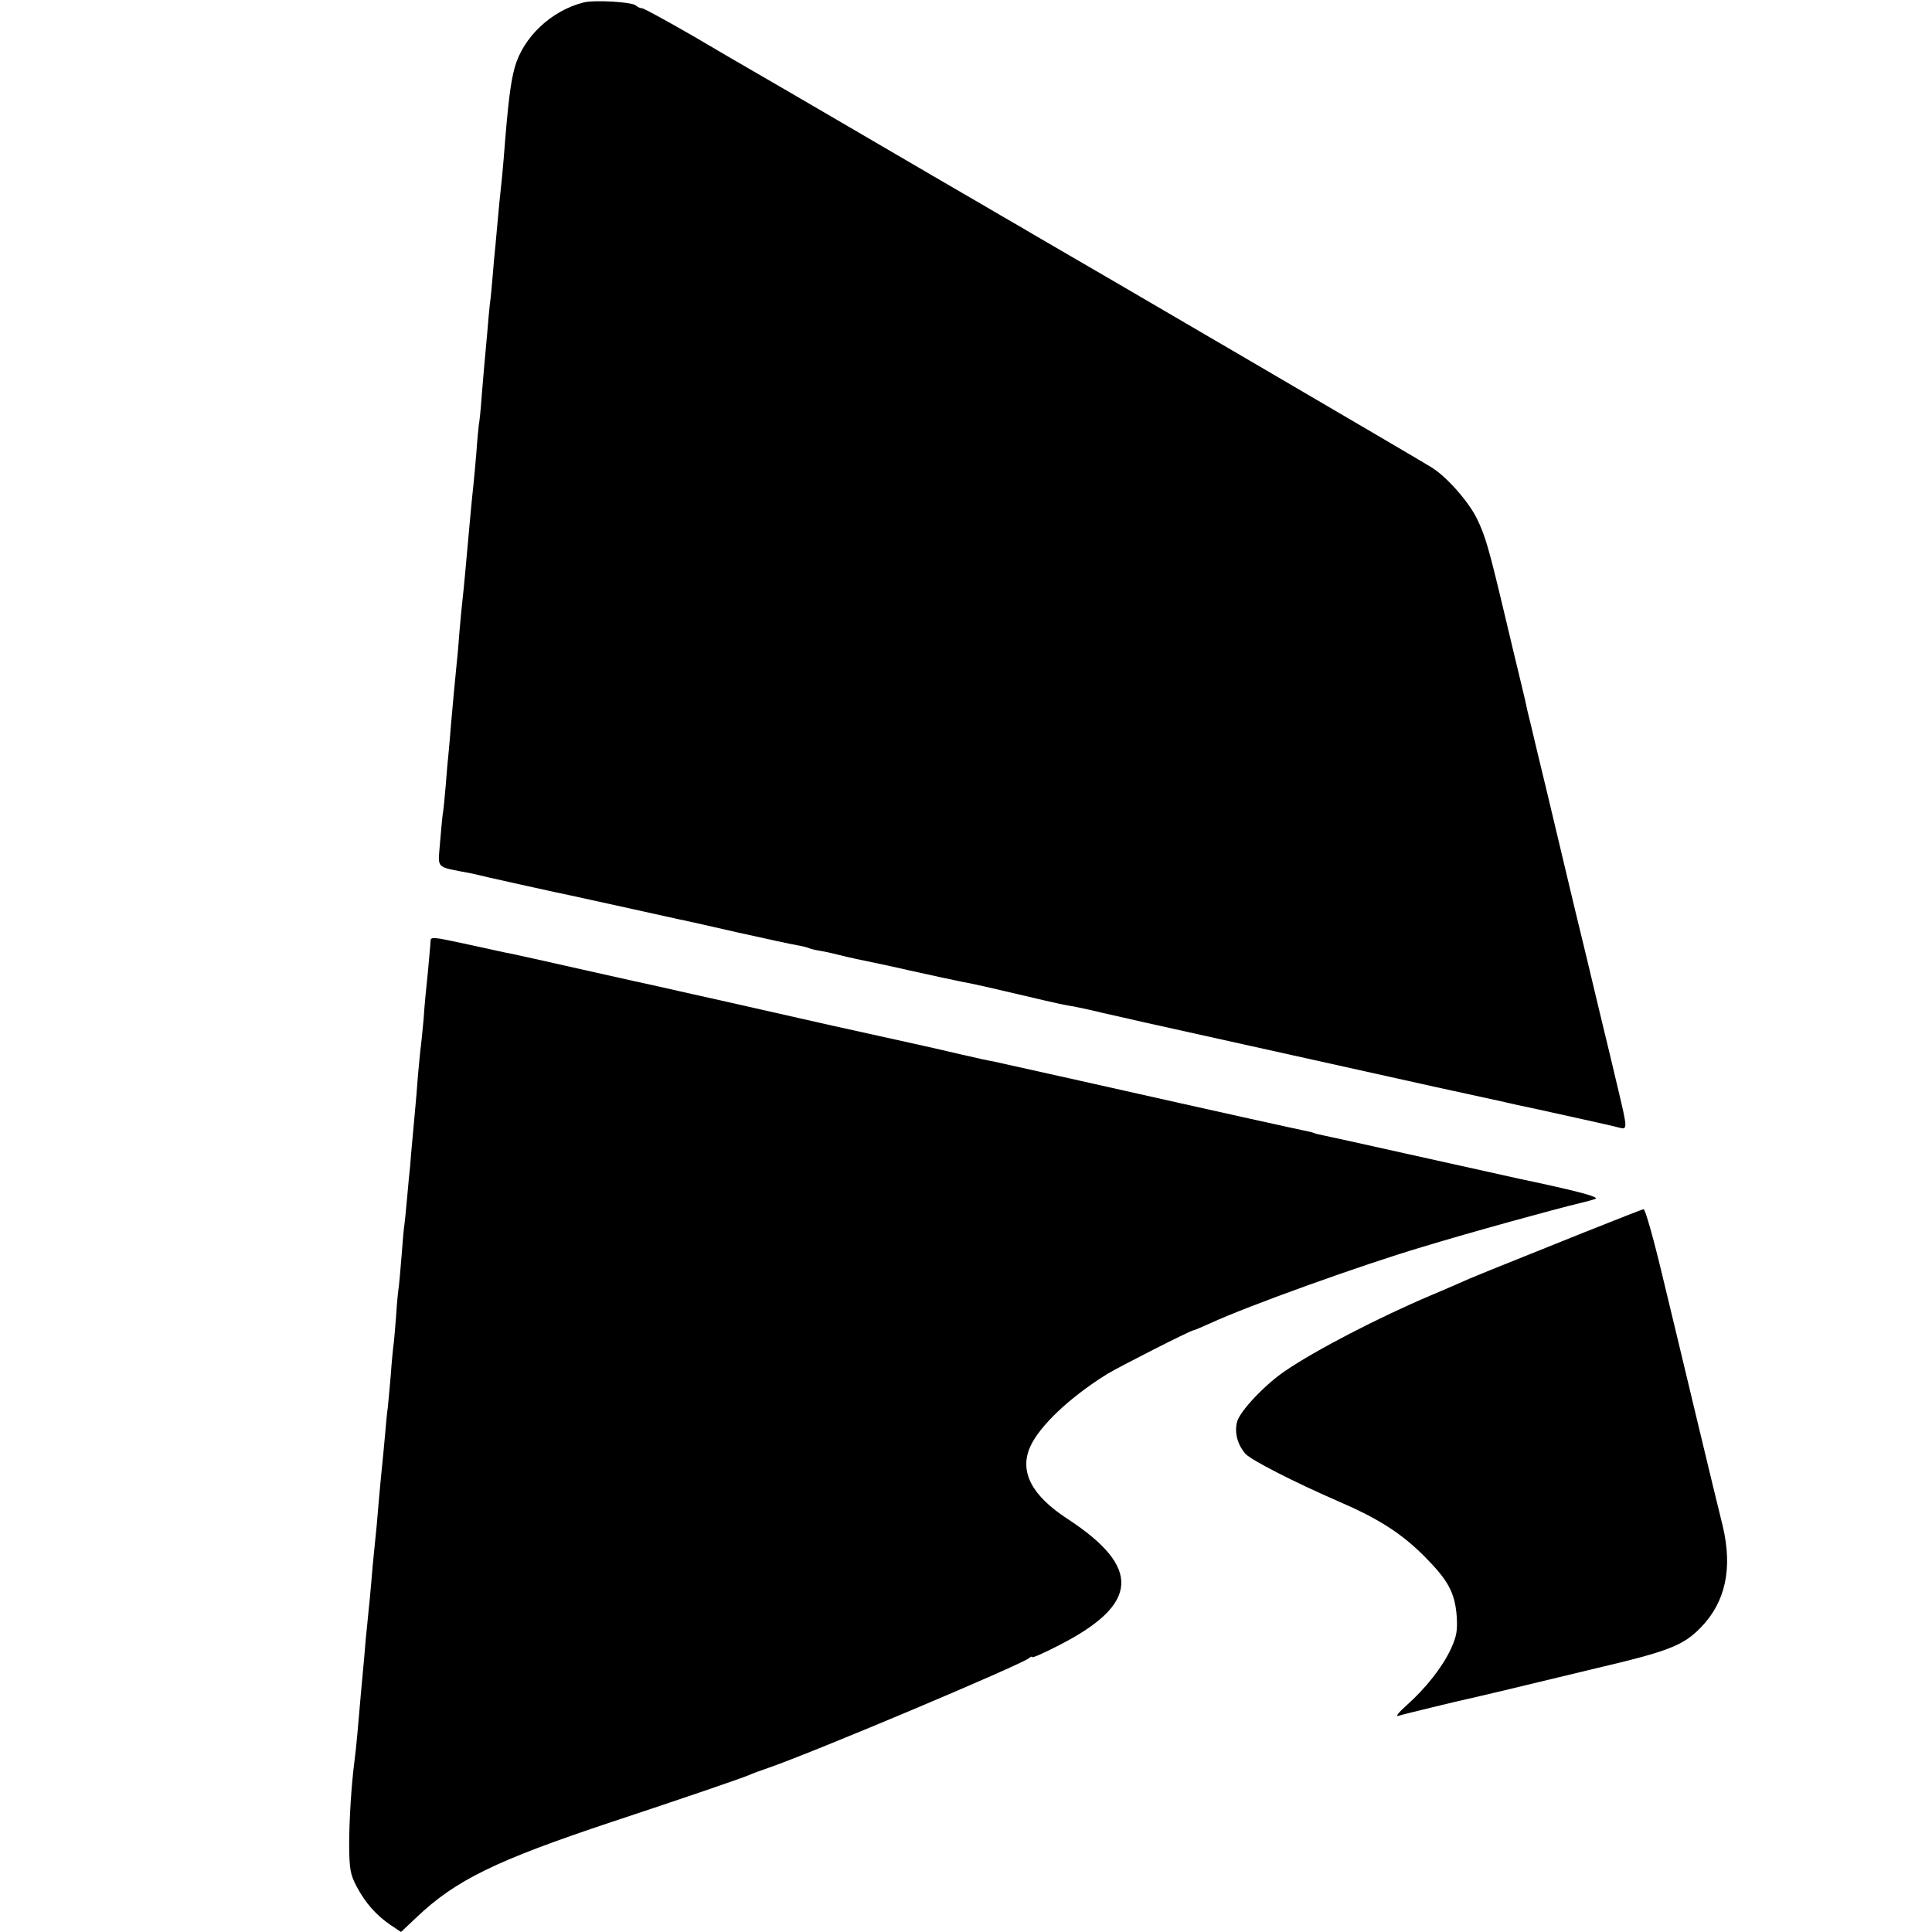
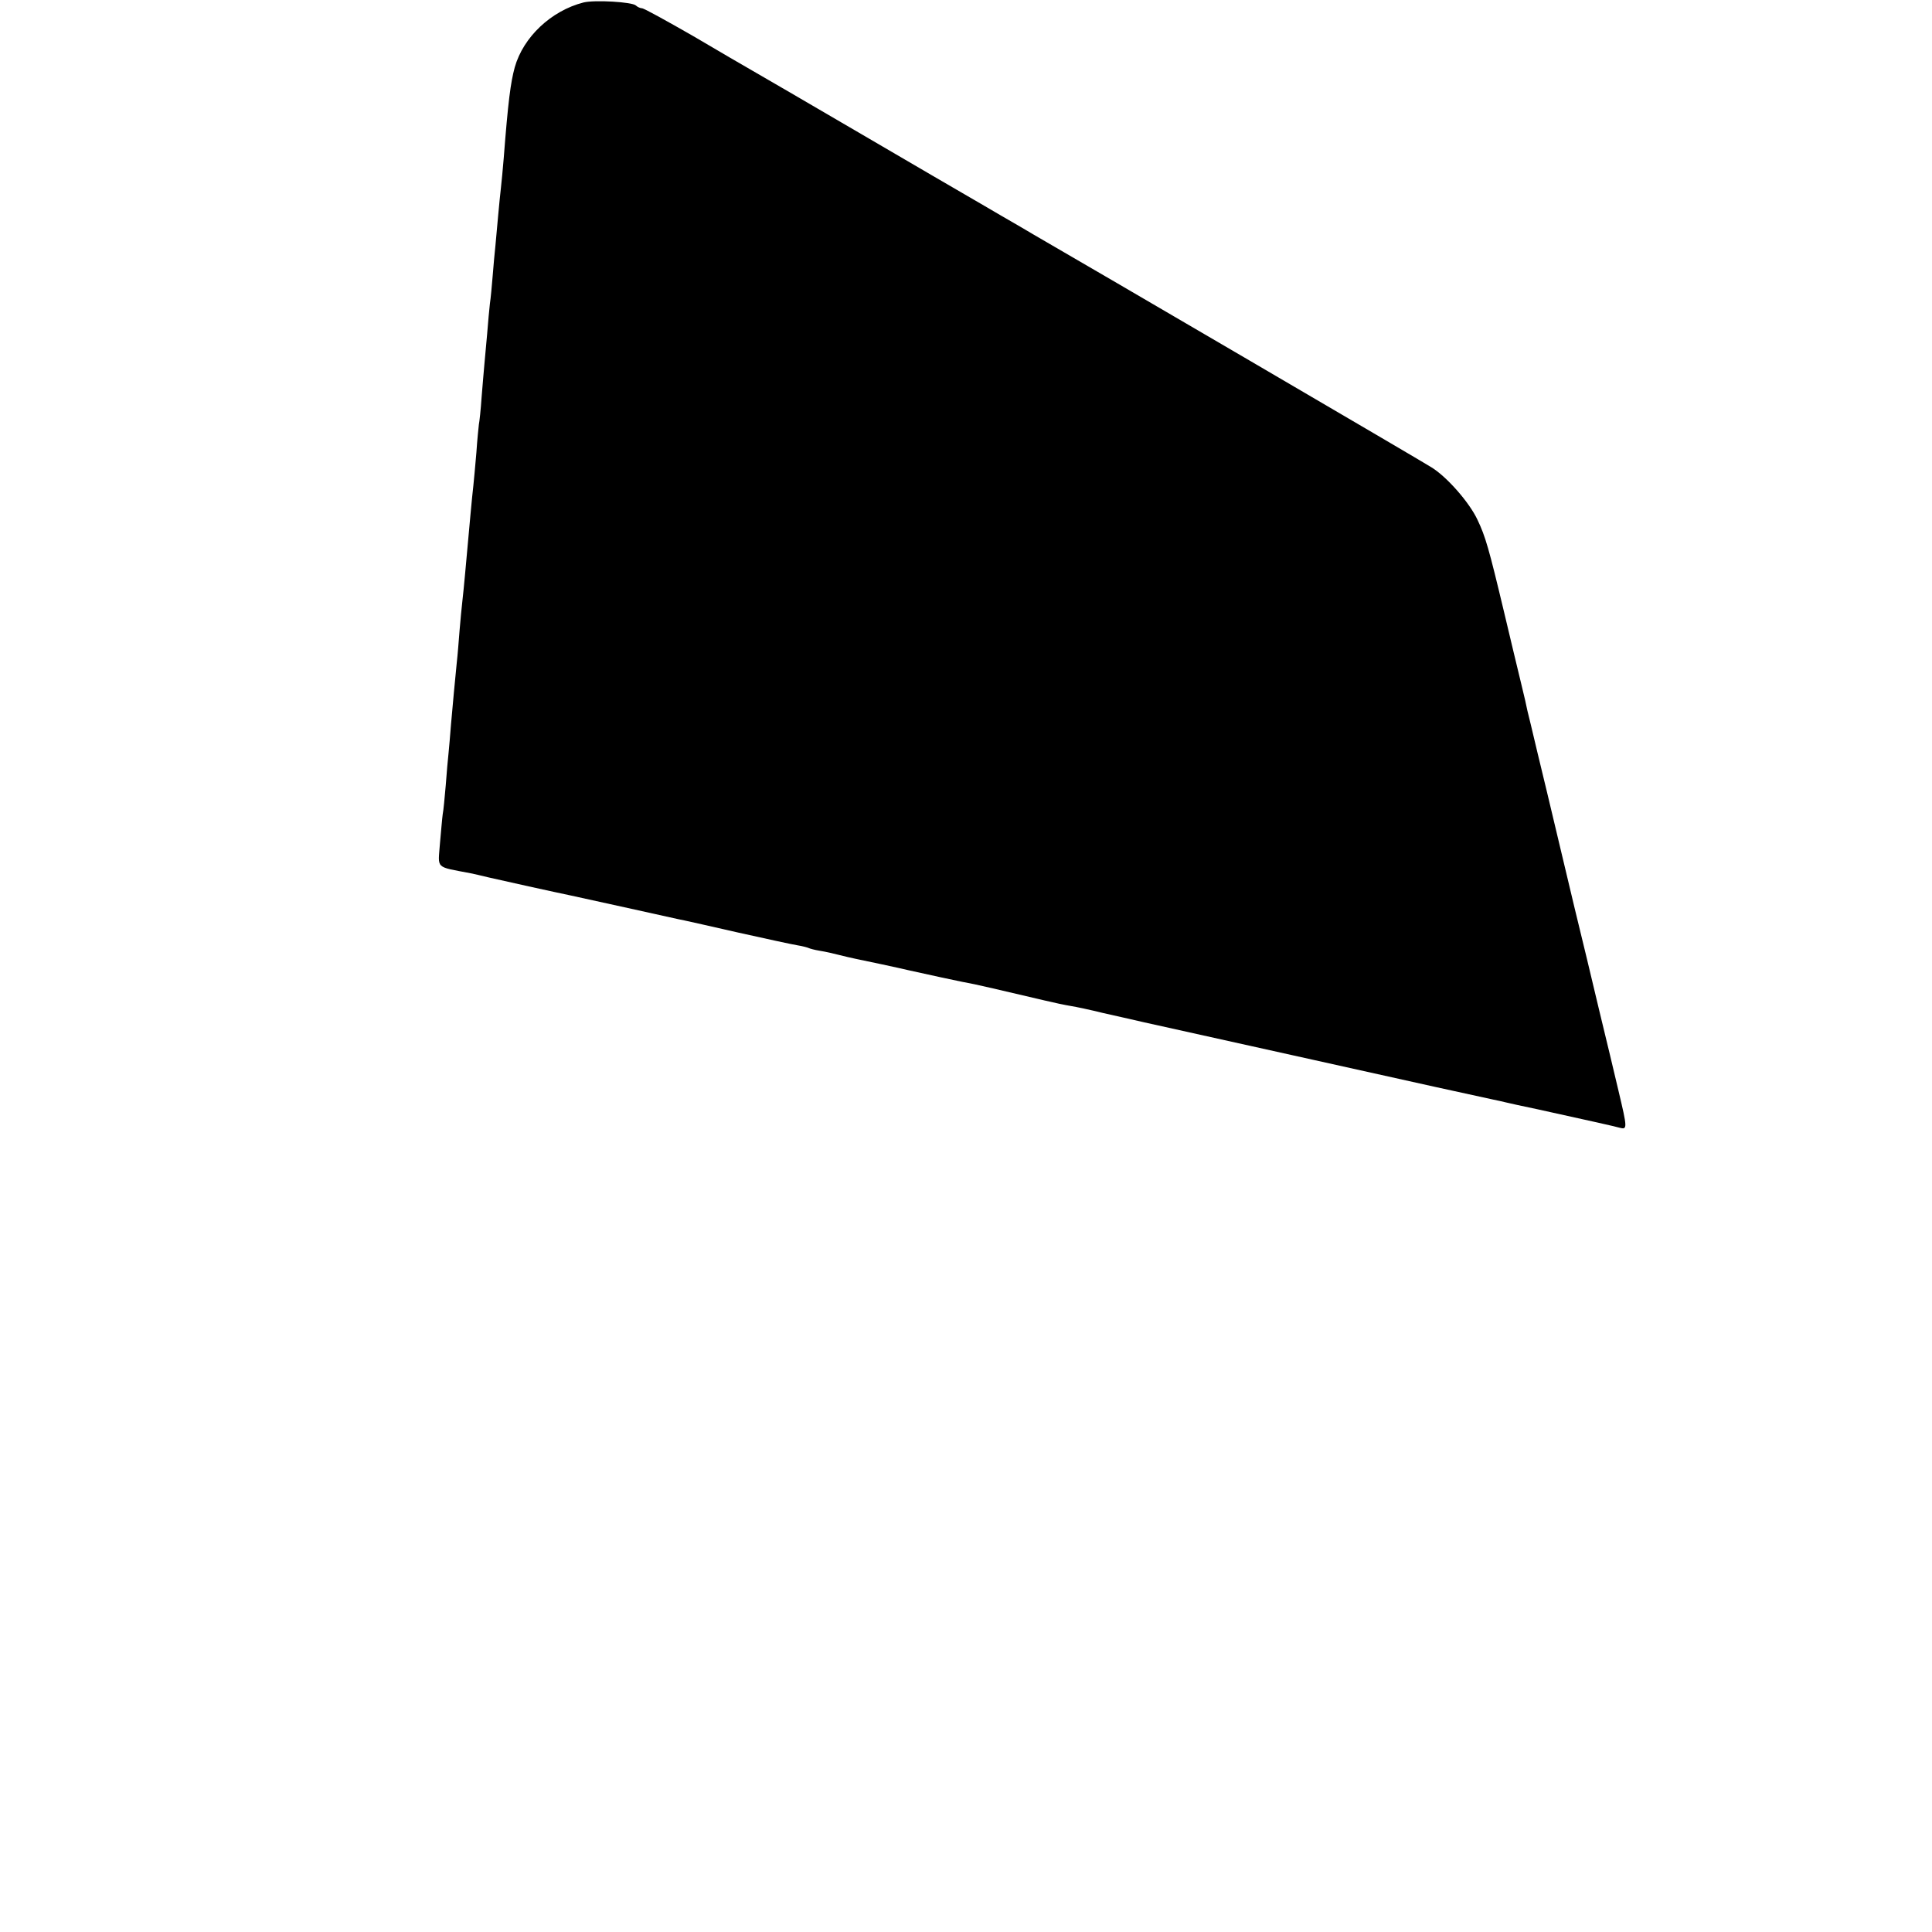
<svg xmlns="http://www.w3.org/2000/svg" version="1.0" width="700pt" height="700pt" viewBox="0 0 700 700" preserveAspectRatio="xMidYMid meet">
  <g transform="translate(0,700) scale(0.1,-0.1)" fill="#000000" stroke="none">
    <path d="M2114 6991 c-117 -30 -218 -125 -249 -235 -15 -55 -24 -123 -40 -330 -3 -39 -8 -87 -10 -106 -2 -19 -7 -64 -10 -100 -3 -36 -8 -85 -10 -110 -3 -25 -7 -74 -10 -110 -3 -36 -7 -81 -10 -100 -2 -19 -7 -69 -10 -110 -4 -41 -8 -91 -10 -110 -2 -19 -6 -72 -10 -118 -3 -46 -8 -91 -10 -100 -1 -9 -6 -55 -9 -102 -4 -47 -9 -101 -11 -120 -2 -19 -7 -64 -10 -100 -3 -36 -8 -85 -10 -110 -2 -25 -7 -74 -10 -110 -3 -36 -8 -81 -10 -100 -2 -19 -7 -66 -10 -105 -3 -38 -7 -90 -10 -115 -7 -68 -14 -147 -21 -225 -3 -38 -7 -86 -9 -105 -2 -19 -7 -71 -10 -115 -4 -44 -8 -91 -11 -105 -2 -14 -6 -62 -10 -106 -7 -94 -19 -83 111 -108 11 -2 40 -9 65 -15 38 -9 251 -56 300 -66 8 -2 101 -22 205 -45 105 -23 197 -44 205 -45 8 -2 96 -21 195 -44 99 -22 195 -43 214 -46 19 -3 37 -8 41 -10 4 -2 22 -7 41 -10 19 -3 50 -10 69 -15 19 -5 46 -11 60 -14 25 -5 162 -34 190 -41 25 -6 214 -47 240 -51 23 -5 73 -16 255 -59 33 -8 76 -17 95 -20 19 -3 71 -14 115 -25 44 -10 112 -25 150 -34 122 -27 429 -95 613 -136 322 -72 627 -139 652 -144 14 -3 34 -7 45 -10 11 -3 63 -14 115 -25 205 -45 276 -61 298 -67 29 -8 28 -1 -4 134 -14 59 -45 190 -70 292 -24 102 -64 268 -89 370 -69 291 -96 404 -100 420 -2 8 -18 74 -35 145 -17 72 -33 139 -36 150 -2 11 -12 56 -23 100 -11 44 -38 159 -61 255 -56 235 -68 276 -97 337 -29 62 -110 155 -167 190 -29 19 -1245 730 -1441 843 -16 10 -70 41 -120 70 -49 29 -103 60 -120 70 -16 9 -189 110 -384 224 -195 114 -372 217 -395 230 -23 13 -119 69 -214 125 -96 55 -179 101 -186 101 -6 0 -17 5 -22 10 -13 13 -150 21 -190 11z" />
-     <path d="M1560 3591 c0 -9 -5 -61 -10 -116 -6 -55 -13 -129 -15 -165 -3 -36 -8 -81 -10 -100 -3 -19 -7 -69 -11 -110 -3 -41 -7 -91 -9 -110 -2 -19 -6 -69 -10 -110 -4 -41 -8 -88 -9 -105 -2 -16 -7 -68 -11 -115 -4 -47 -9 -92 -10 -100 -2 -8 -6 -58 -10 -110 -4 -52 -9 -102 -10 -112 -2 -9 -7 -58 -10 -108 -4 -51 -8 -99 -10 -108 -1 -10 -6 -55 -9 -102 -4 -47 -9 -101 -11 -120 -3 -19 -7 -64 -10 -100 -3 -36 -8 -83 -10 -105 -8 -78 -17 -181 -20 -220 -2 -22 -6 -62 -9 -90 -3 -27 -8 -81 -11 -120 -3 -38 -8 -86 -10 -105 -2 -19 -6 -64 -10 -100 -3 -36 -7 -87 -10 -115 -5 -50 -9 -100 -20 -225 -3 -36 -8 -78 -10 -95 -12 -90 -20 -222 -20 -310 1 -88 4 -106 27 -150 32 -60 70 -103 122 -139 l39 -26 56 53 c142 135 287 206 711 347 254 84 467 157 495 169 11 5 43 17 70 26 177 62 909 371 943 397 6 6 12 7 12 4 0 -4 45 16 99 44 289 148 297 281 30 456 -131 85 -176 171 -137 261 33 75 143 180 280 265 45 27 302 158 312 158 3 0 31 12 62 26 139 64 546 210 764 275 184 56 487 139 575 160 22 5 47 12 55 15 17 7 -62 28 -275 73 -77 17 -261 58 -410 91 -148 33 -283 63 -299 66 -16 3 -32 7 -36 9 -4 2 -20 6 -36 9 -30 6 -240 52 -814 181 -157 35 -296 66 -310 69 -14 2 -68 14 -120 26 -97 23 -184 42 -465 104 -88 20 -261 59 -385 87 -124 28 -234 52 -245 55 -11 2 -132 29 -270 60 -137 31 -259 58 -270 60 -23 4 -19 4 -172 37 -102 22 -113 23 -113 8z" />
-     <path d="M5740 2535 c-349 -140 -414 -166 -455 -185 -22 -10 -67 -29 -100 -43 -191 -81 -417 -198 -530 -275 -73 -50 -163 -145 -173 -184 -10 -39 2 -83 31 -116 22 -23 174 -101 337 -172 144 -62 227 -115 311 -199 87 -88 110 -131 117 -217 3 -52 0 -72 -21 -118 -30 -65 -91 -143 -161 -205 -27 -24 -41 -41 -30 -38 18 6 221 55 254 62 8 2 62 14 120 28 58 14 213 51 345 83 260 61 314 82 377 147 90 92 116 214 80 367 -12 47 -53 218 -92 380 -39 162 -96 402 -128 533 -31 130 -61 236 -67 236 -5 -1 -102 -39 -215 -84z" />
  </g>
</svg>